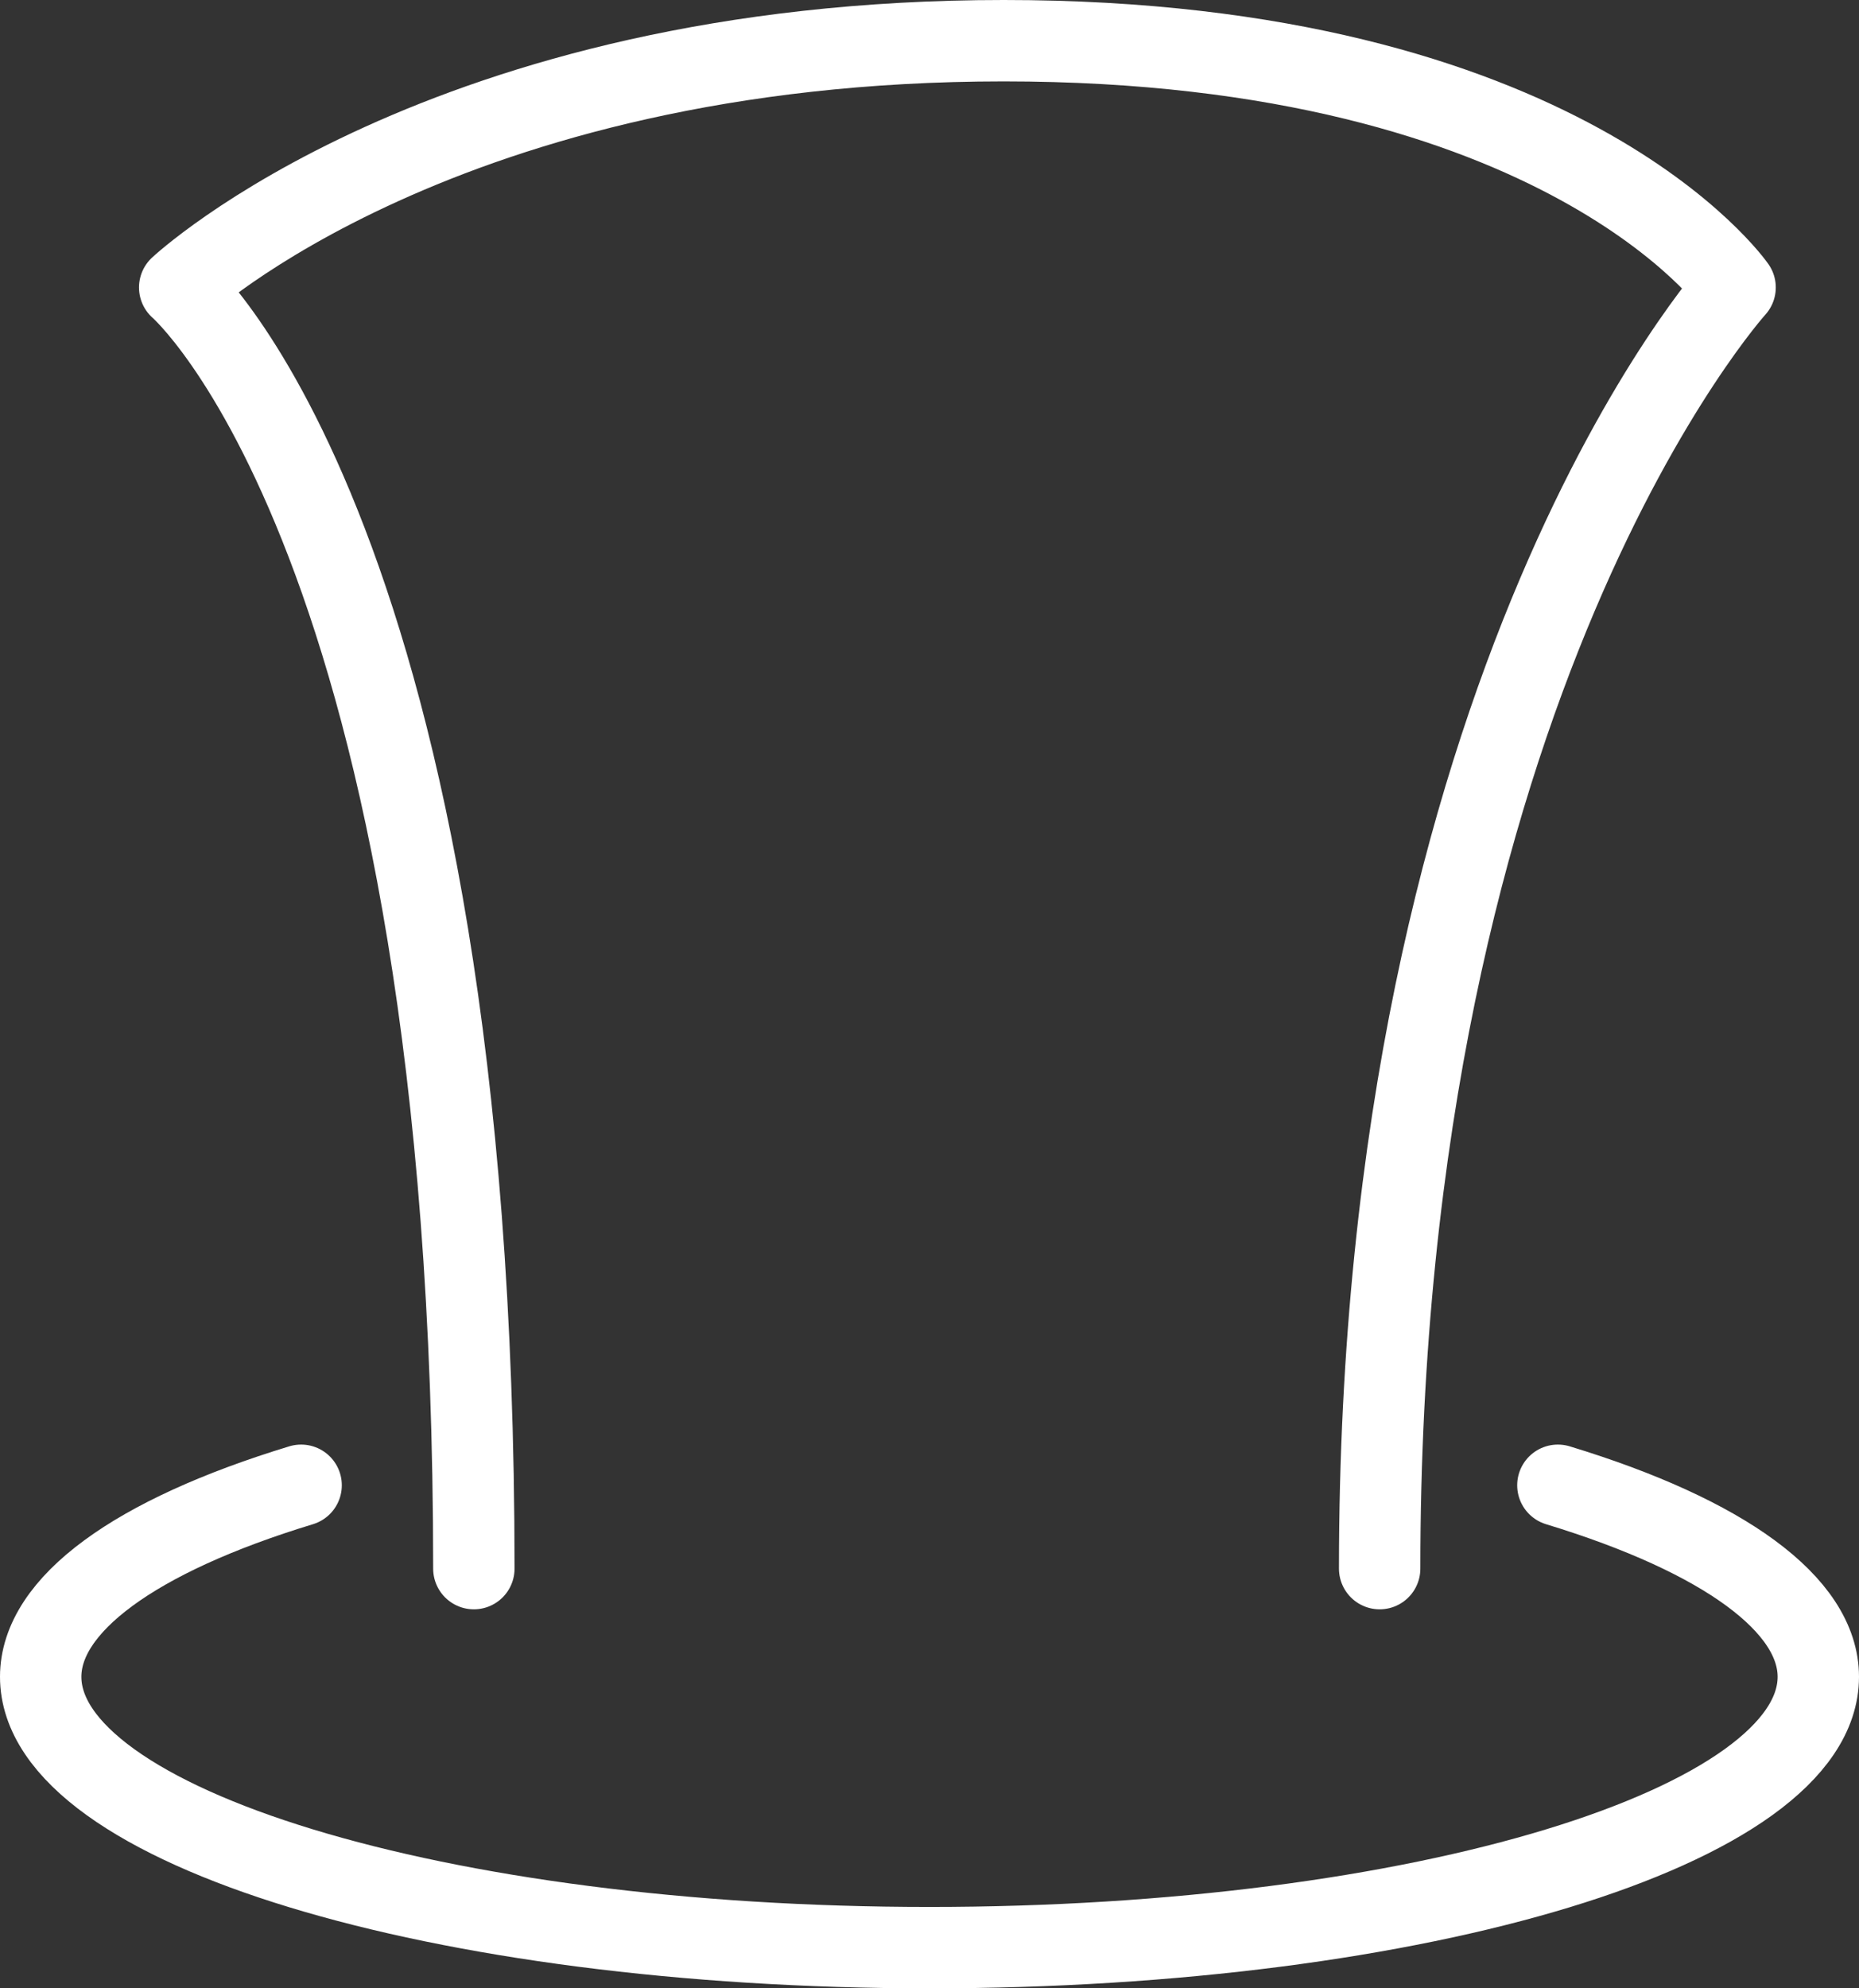
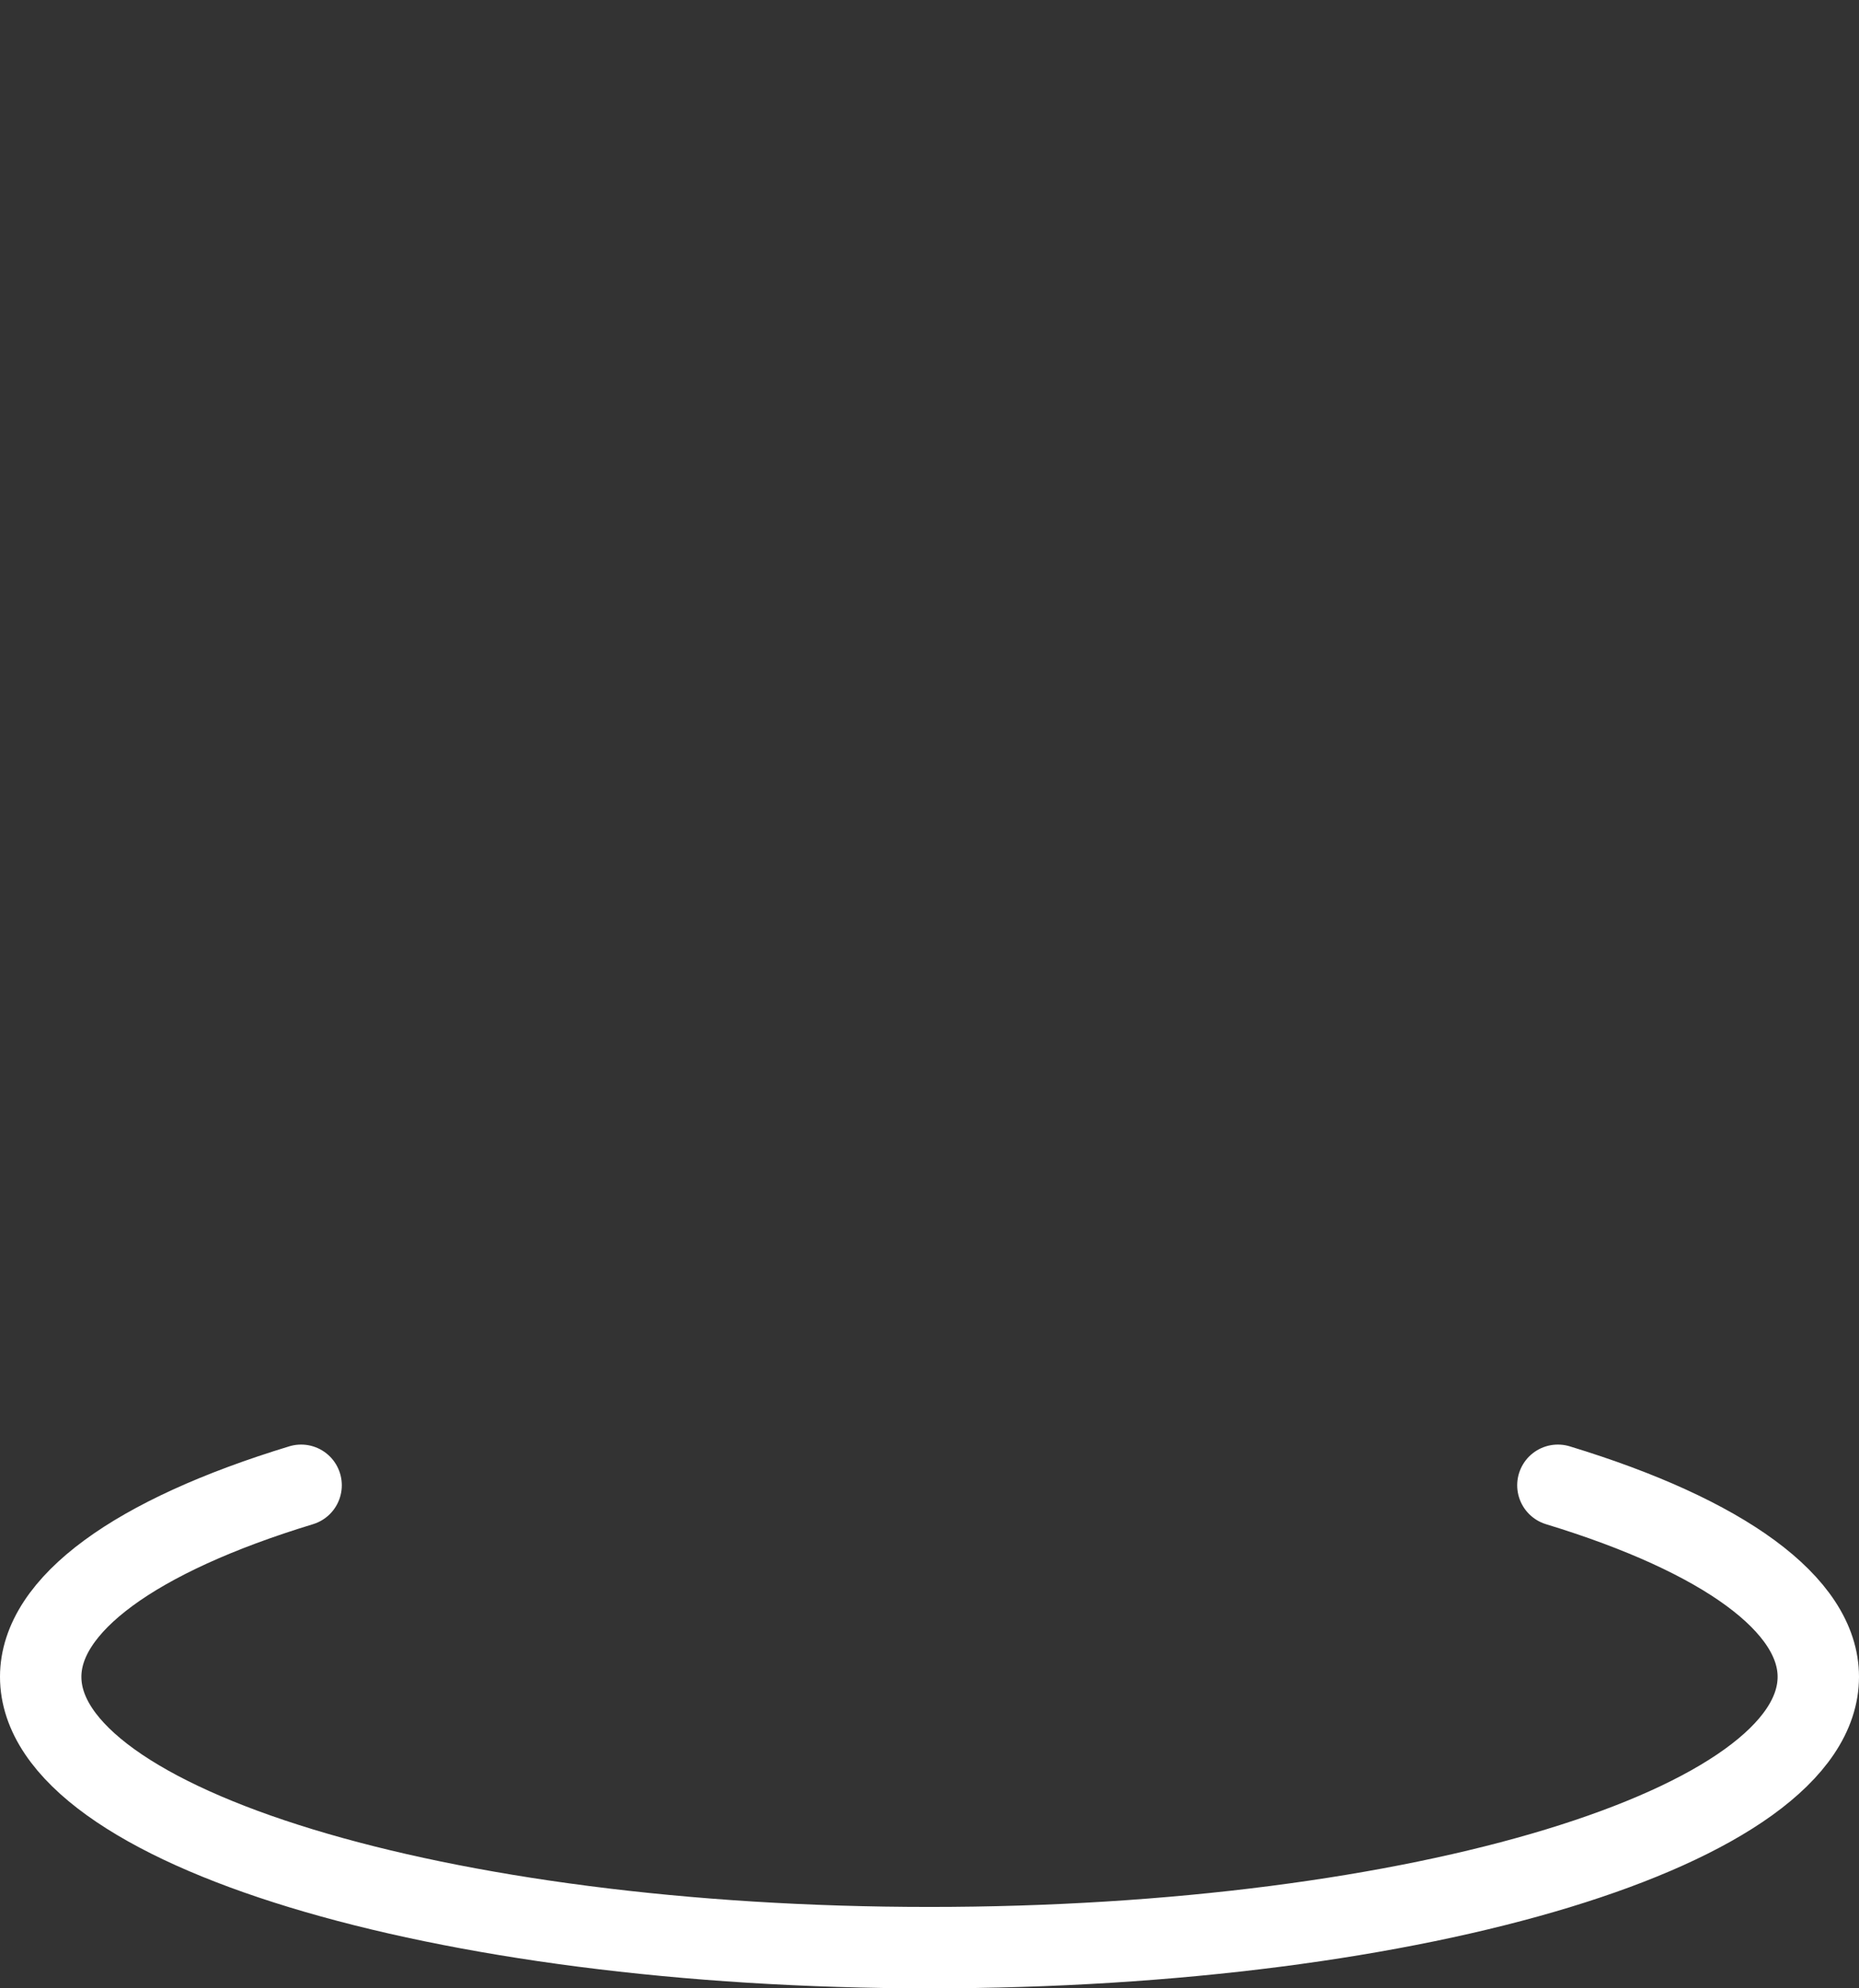
<svg xmlns="http://www.w3.org/2000/svg" width="45.685" height="48.855" viewBox="0 0 45.685 48.855">
  <rect x="0" y="0" width="45.685" height="48.855" fill="#333333" stroke="none" />
  <g id="Group_101" data-name="Group 101" transform="translate(0.5 33.178)">
    <path id="Path_88" data-name="Path 88" d="M6.9-8.181C2.8-6.933.5-5.24.5-3.475.5.2,10.287,3.18,22.342,3.18S44.185.2,44.185-3.475c0-1.765-2.3-3.458-6.4-4.706,4.1,1.248,6.4,2.941,6.4,4.706C44.185.2,34.4,3.18,22.342,3.18S.5.2.5-3.475C.5-5.24,2.8-6.933,6.9-8.181Z" transform="translate(0 11.497)" fill="rgba(0,0,0,0)" stroke="#fff" stroke-linecap="round" stroke-linejoin="round" stroke-width="2" />
-     <path id="Path_89" data-name="Path 89" d="M32.3,5.364c0-21.839,8.735-31.479,8.735-31.479s-4.2-6.063-17.974-6.063-20.25,6.063-20.25,6.063,7.229,6.239,7.229,31.479" transform="translate(1.105 0)" fill="rgba(0,0,0,0)" stroke="#fff" stroke-linecap="round" stroke-linejoin="round" stroke-width="2" />
  </g>
</svg>